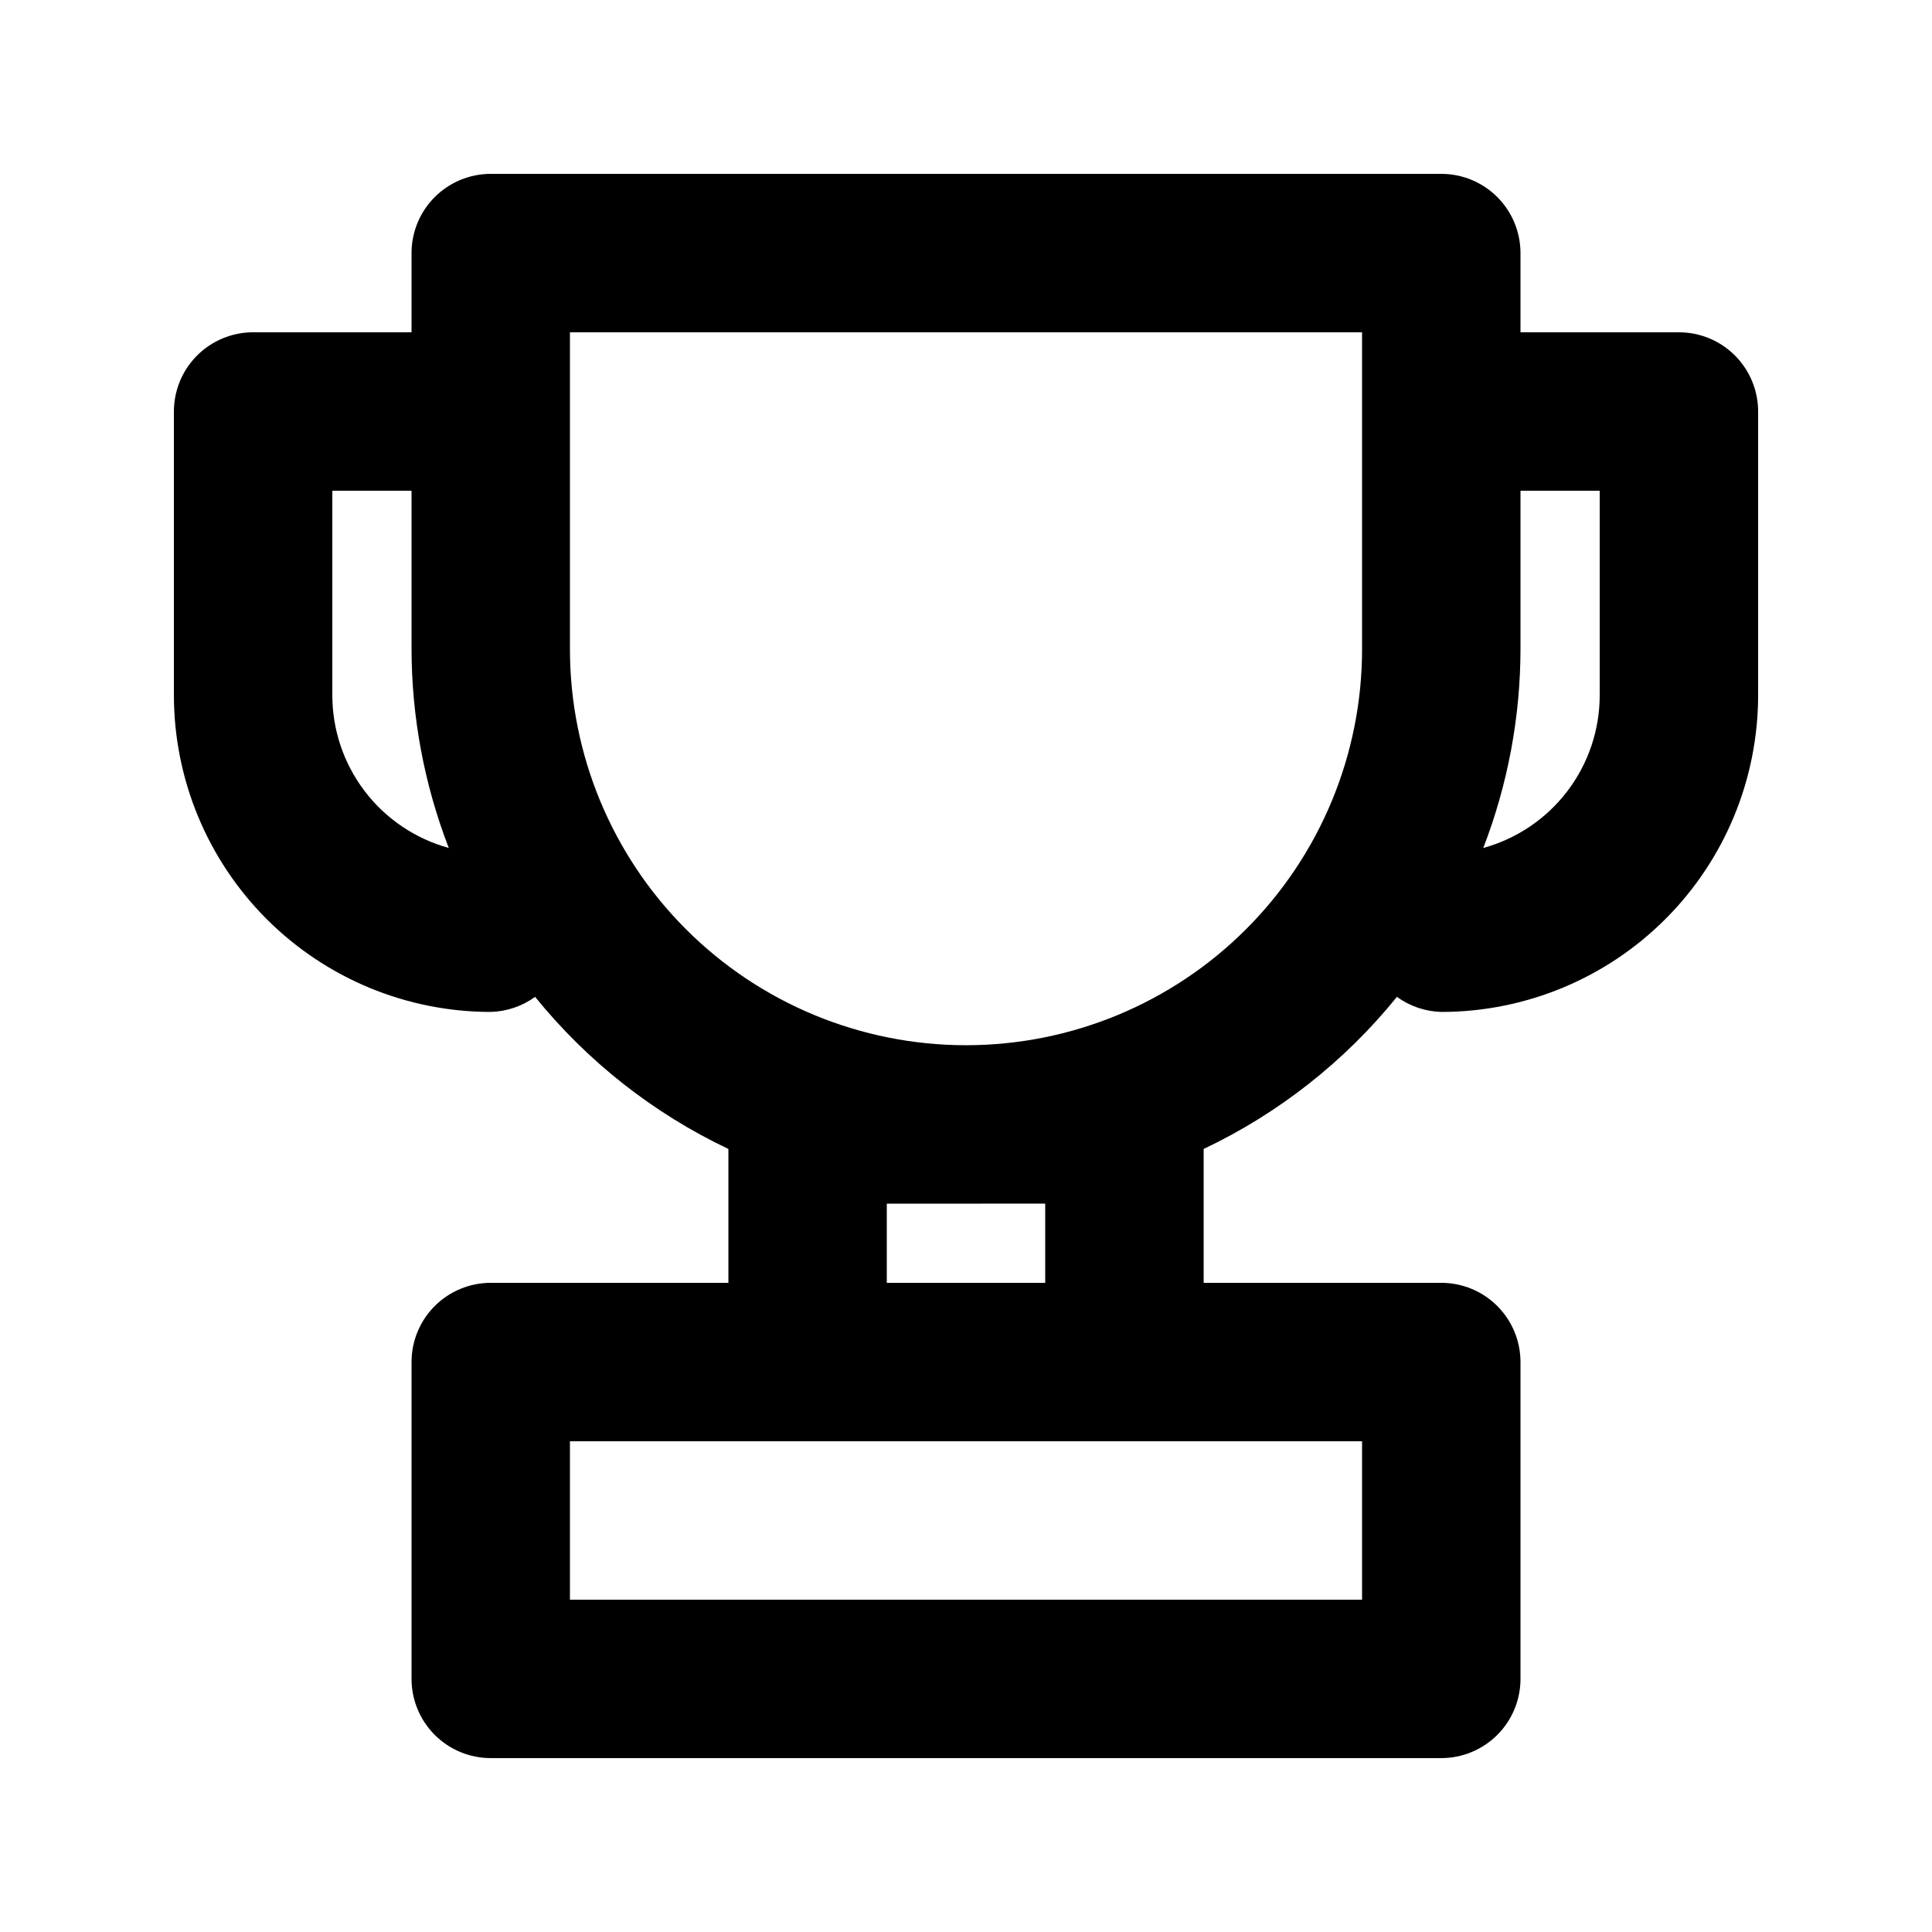
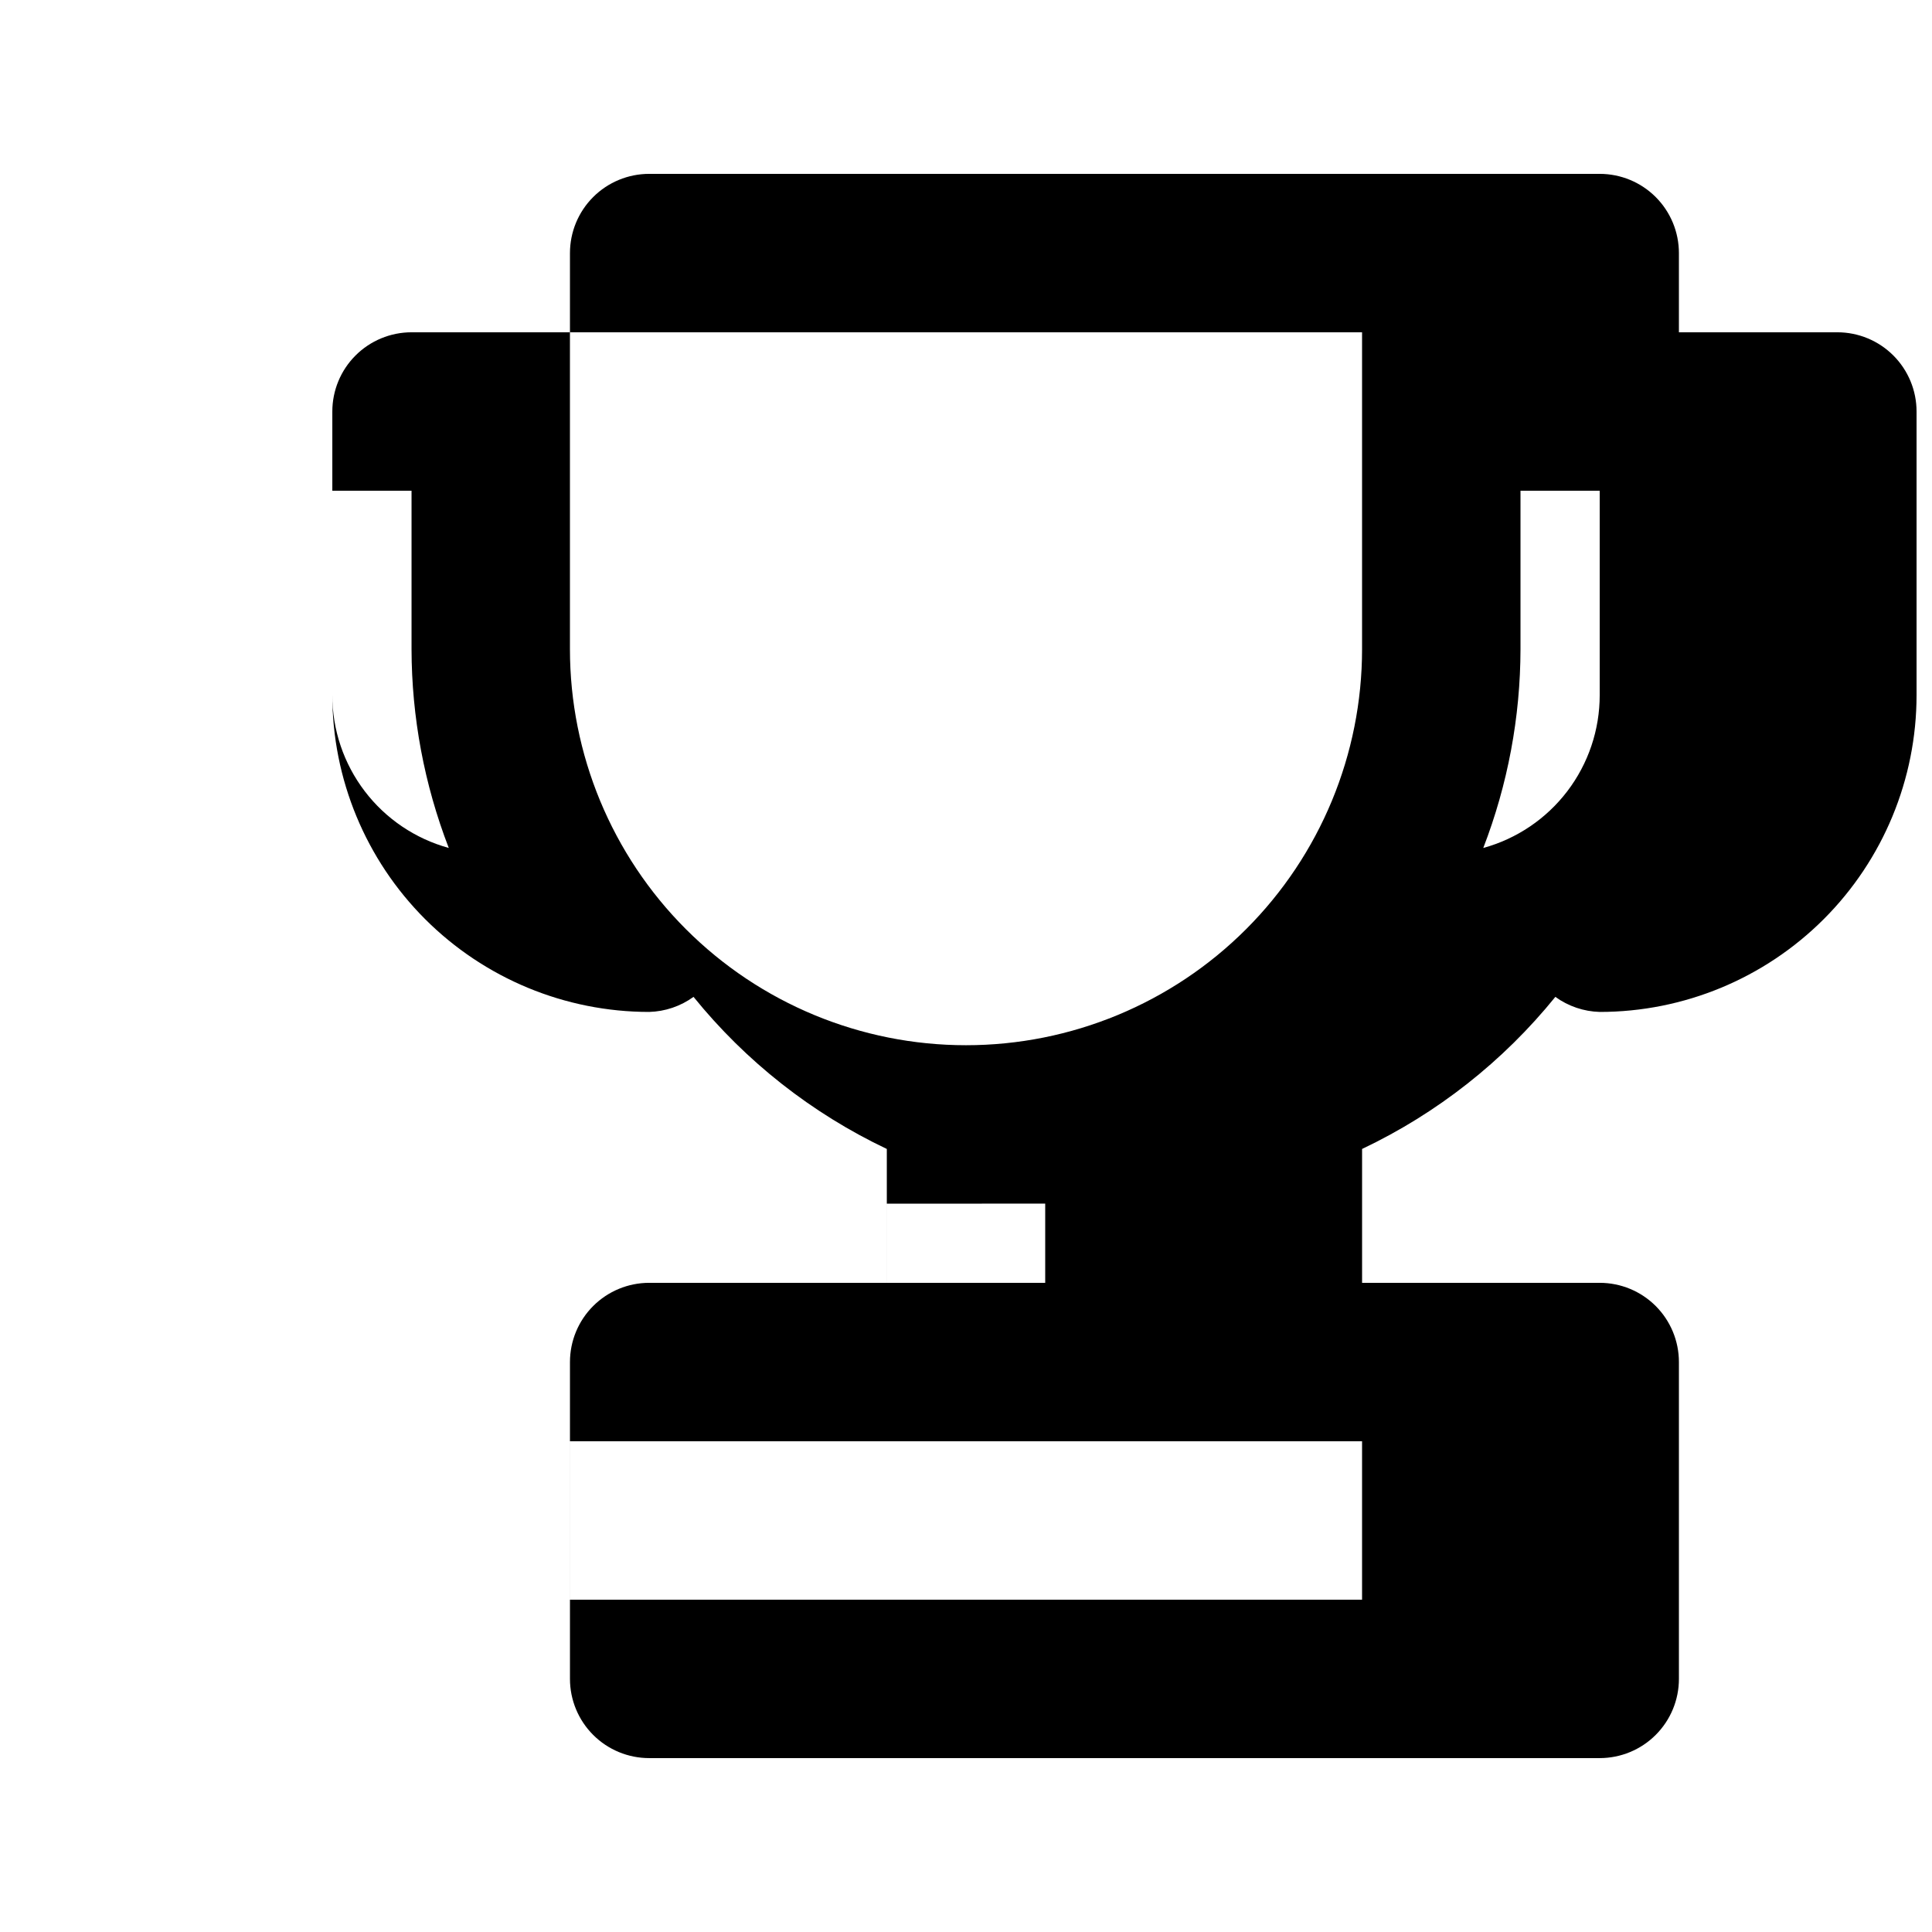
<svg xmlns="http://www.w3.org/2000/svg" fill="#000000" width="800px" height="800px" version="1.1" viewBox="144 144 512 512">
-   <path d="m588.93 232.06h-41.984v-20.992c0-5.566-2.211-10.906-6.148-14.844-3.934-3.938-9.273-6.148-14.844-6.148h-251.9c-5.566 0-10.906 2.211-14.844 6.148s-6.148 9.277-6.148 14.844v20.992h-41.984c-5.566 0-10.906 2.211-14.844 6.148s-6.148 9.277-6.148 14.844v75.152c0 22.27 8.848 43.625 24.594 59.375 15.746 15.746 37.105 24.594 59.375 24.594 4.231-0.117 8.328-1.508 11.754-3.992 13.844 17.102 31.348 30.875 51.223 40.305v35.477h-62.977c-5.566 0-10.906 2.215-14.844 6.148-3.938 3.938-6.148 9.277-6.148 14.844v83.969c0 5.57 2.211 10.906 6.148 14.844s9.277 6.148 14.844 6.148h251.9c5.57 0 10.91-2.211 14.844-6.148 3.938-3.938 6.148-9.273 6.148-14.844v-83.969c0-5.566-2.211-10.906-6.148-14.844-3.934-3.934-9.273-6.148-14.844-6.148h-62.973v-35.477c19.875-9.43 37.379-23.203 51.219-40.305 3.426 2.484 7.523 3.875 11.754 3.992 22.27 0 43.629-8.848 59.375-24.594 15.75-15.75 24.594-37.105 24.594-59.375v-75.152c0-5.566-2.211-10.906-6.148-14.844s-9.273-6.148-14.844-6.148zm-356.86 96.145v-54.16h20.992v41.984c0.031 18.02 3.375 35.879 9.867 52.688-8.875-2.438-16.699-7.723-22.273-15.043-5.578-7.32-8.594-16.27-8.586-25.469zm272.89 239.73h-209.92v-41.984h209.92zm-83.969-104.96v20.992h-41.98v-20.988zm-20.992-41.984 0.004 0.004c-27.84 0-54.535-11.059-74.219-30.742s-30.742-46.383-30.742-74.219v-83.969h209.92v83.969c0 27.836-11.055 54.535-30.742 74.219-19.684 19.684-46.379 30.742-74.215 30.742zm167.94-92.785v0.004c0.008 9.199-3.008 18.148-8.582 25.469-5.578 7.32-13.402 12.605-22.273 15.043 6.488-16.809 9.836-34.668 9.863-52.688v-41.984h20.992z" />
+   <path d="m588.93 232.06v-20.992c0-5.566-2.211-10.906-6.148-14.844-3.934-3.938-9.273-6.148-14.844-6.148h-251.9c-5.566 0-10.906 2.211-14.844 6.148s-6.148 9.277-6.148 14.844v20.992h-41.984c-5.566 0-10.906 2.211-14.844 6.148s-6.148 9.277-6.148 14.844v75.152c0 22.27 8.848 43.625 24.594 59.375 15.746 15.746 37.105 24.594 59.375 24.594 4.231-0.117 8.328-1.508 11.754-3.992 13.844 17.102 31.348 30.875 51.223 40.305v35.477h-62.977c-5.566 0-10.906 2.215-14.844 6.148-3.938 3.938-6.148 9.277-6.148 14.844v83.969c0 5.57 2.211 10.906 6.148 14.844s9.277 6.148 14.844 6.148h251.9c5.57 0 10.91-2.211 14.844-6.148 3.938-3.938 6.148-9.273 6.148-14.844v-83.969c0-5.566-2.211-10.906-6.148-14.844-3.934-3.934-9.273-6.148-14.844-6.148h-62.973v-35.477c19.875-9.43 37.379-23.203 51.219-40.305 3.426 2.484 7.523 3.875 11.754 3.992 22.27 0 43.629-8.848 59.375-24.594 15.75-15.75 24.594-37.105 24.594-59.375v-75.152c0-5.566-2.211-10.906-6.148-14.844s-9.273-6.148-14.844-6.148zm-356.86 96.145v-54.16h20.992v41.984c0.031 18.02 3.375 35.879 9.867 52.688-8.875-2.438-16.699-7.723-22.273-15.043-5.578-7.32-8.594-16.27-8.586-25.469zm272.89 239.73h-209.92v-41.984h209.92zm-83.969-104.96v20.992h-41.98v-20.988zm-20.992-41.984 0.004 0.004c-27.84 0-54.535-11.059-74.219-30.742s-30.742-46.383-30.742-74.219v-83.969h209.92v83.969c0 27.836-11.055 54.535-30.742 74.219-19.684 19.684-46.379 30.742-74.215 30.742zm167.94-92.785v0.004c0.008 9.199-3.008 18.148-8.582 25.469-5.578 7.32-13.402 12.605-22.273 15.043 6.488-16.809 9.836-34.668 9.863-52.688v-41.984h20.992z" />
</svg>